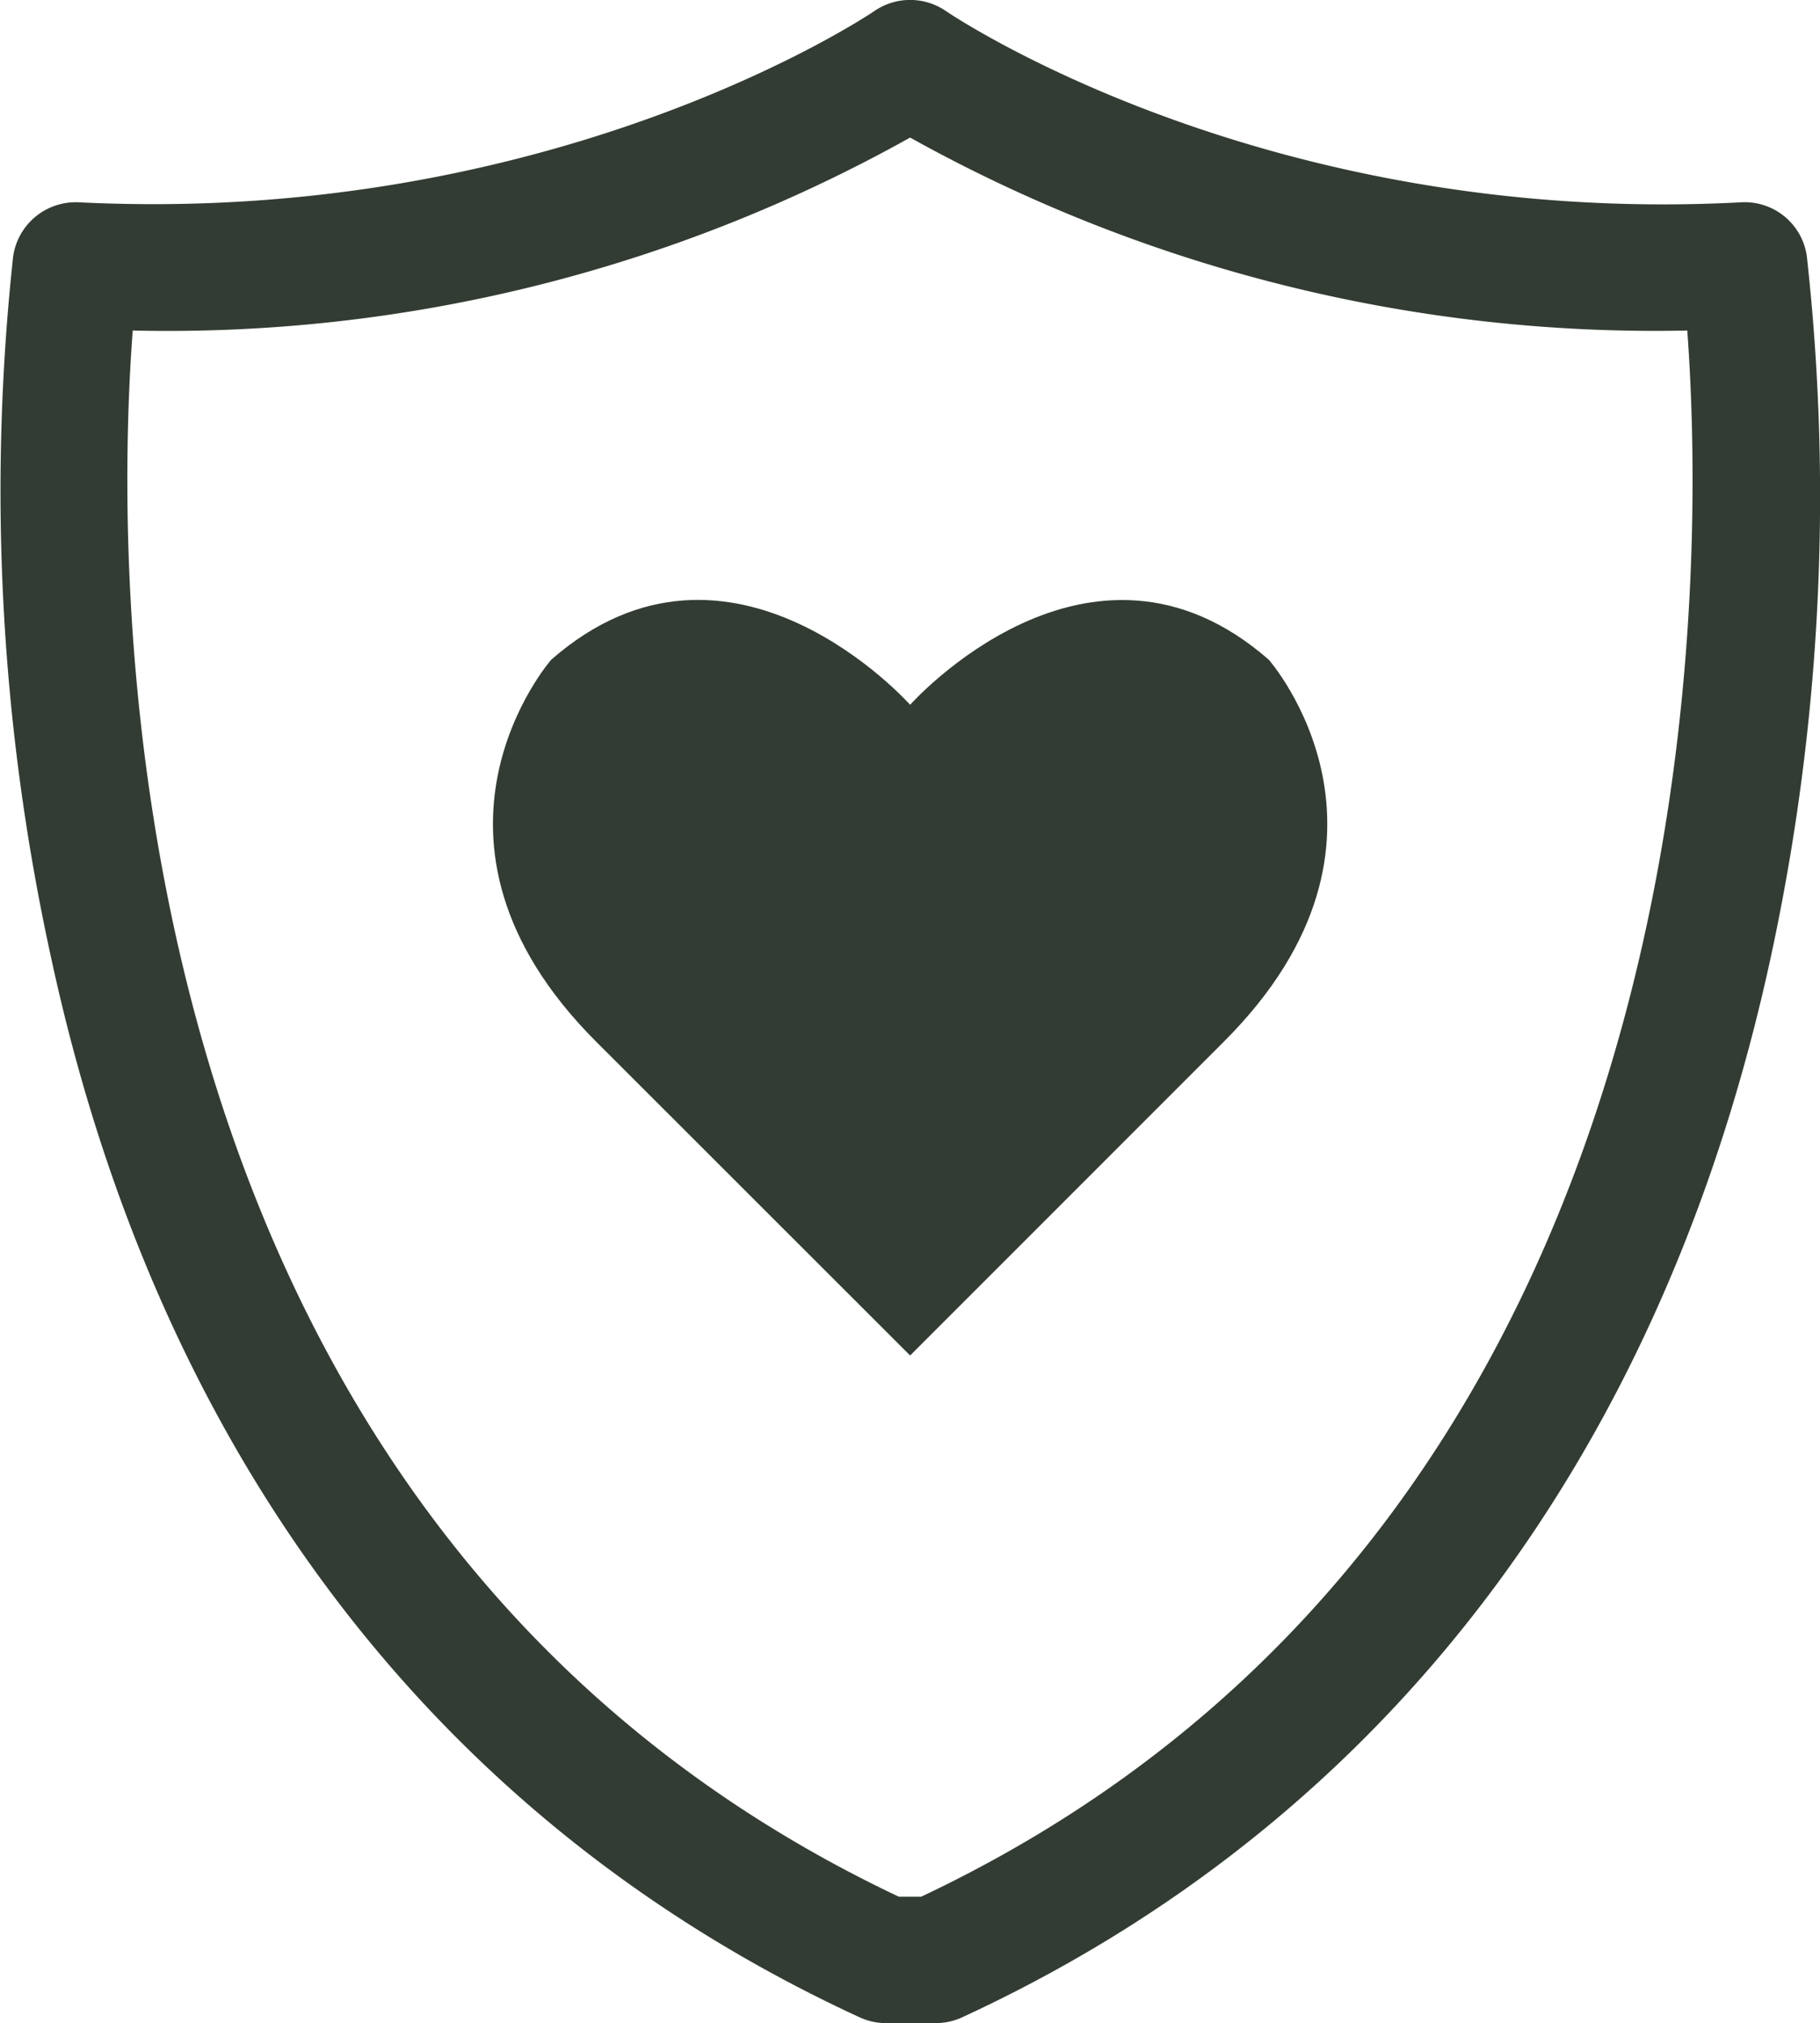
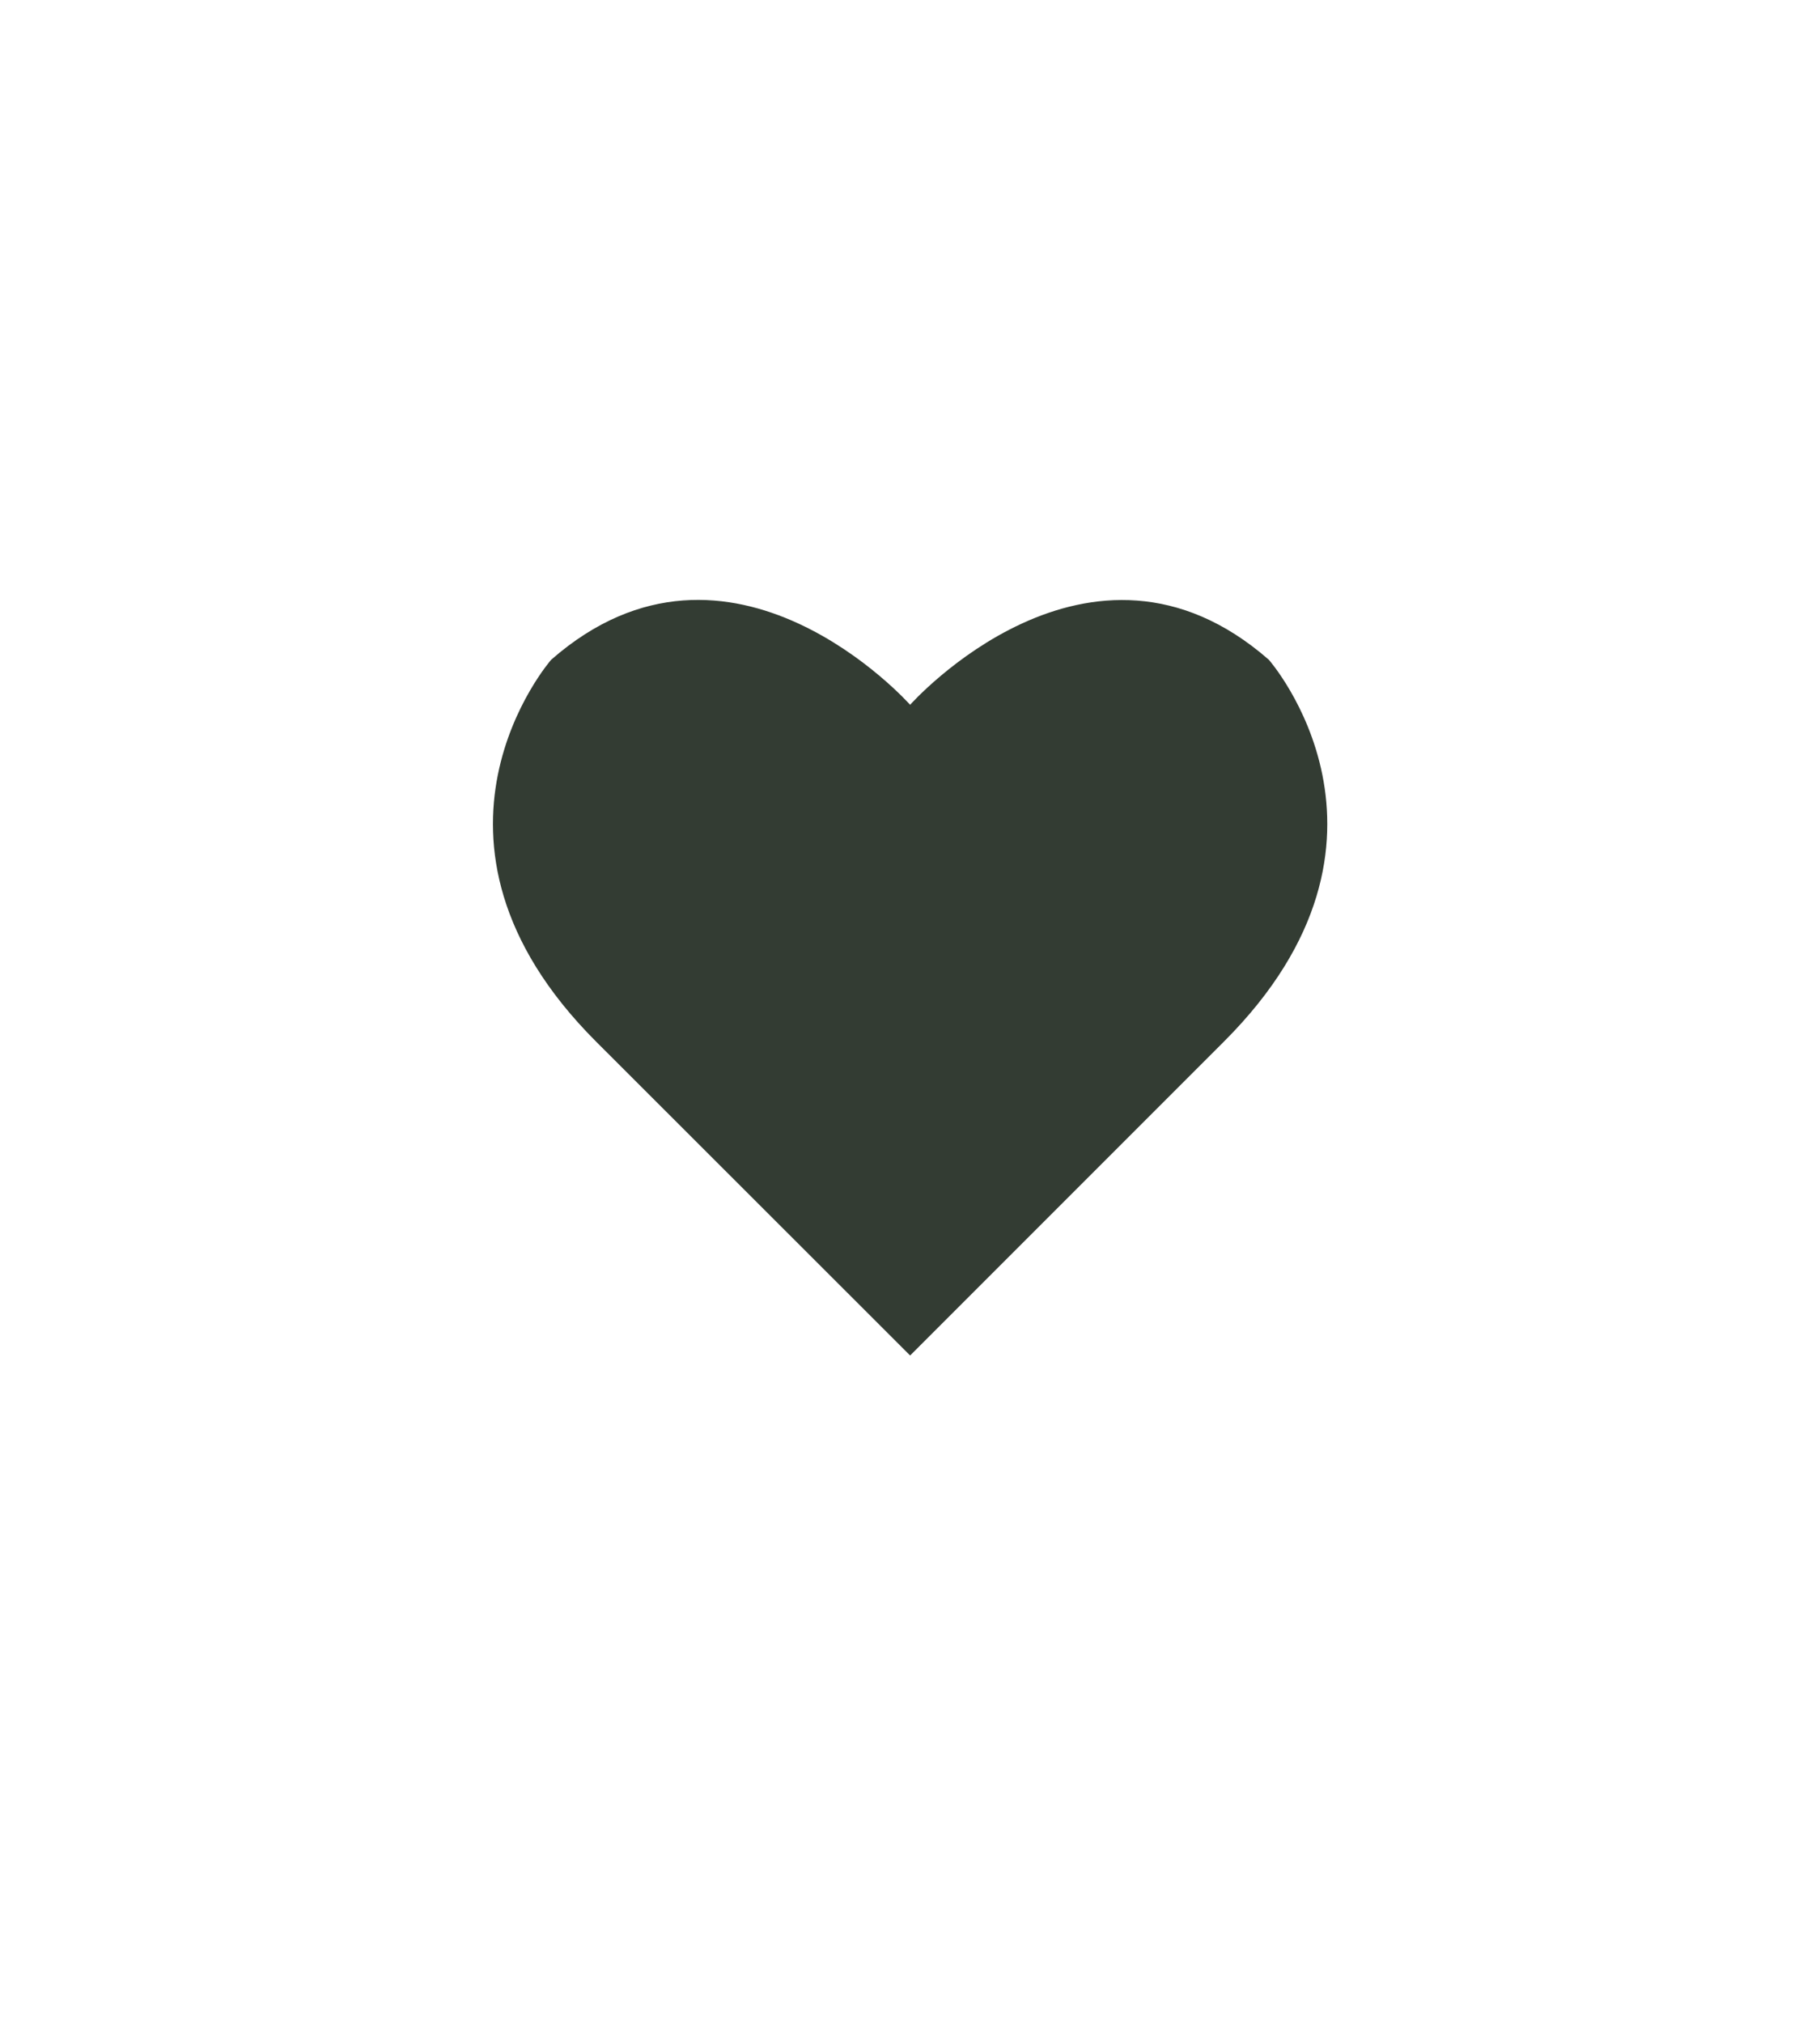
<svg xmlns="http://www.w3.org/2000/svg" width="71.99" height="80" viewBox="0 0 71.99 80">
-   <path d="M37,80H35a2.51,2.51,0,0,1-1-.23c-16.69-7.7-27.76-22.23-32-42A86.15,86.15,0,0,1,.52,10.14,2.5,2.5,0,0,1,3.12,8C22,8.94,34.45.53,34.58.44a2.5,2.5,0,0,1,2.84,0C37.54.52,50,9,68.87,8a2.48,2.48,0,0,1,2.6,2.14,86.15,86.15,0,0,1-1.41,27.63c-4.26,19.77-15.33,34.3-32,42A2.5,2.5,0,0,1,37,80Zm-1.45-5h.89c31.76-15,31-52.43,30.3-61.93A60.59,60.59,0,0,1,36,5.44,60.22,60.22,0,0,1,5.25,13.07C4.53,22.58,3.85,60,35.55,75Z" style="fill:#333c33" />
  <path d="M36,53.6,48.42,41.18c8-8,1.77-15.09,1.77-15.09C43.09,19.88,36,27.87,36,27.87s-7.1-8-14.2-1.78c0,0-6.21,7.1,1.77,15.09Z" style="fill:#333c33" />
</svg>